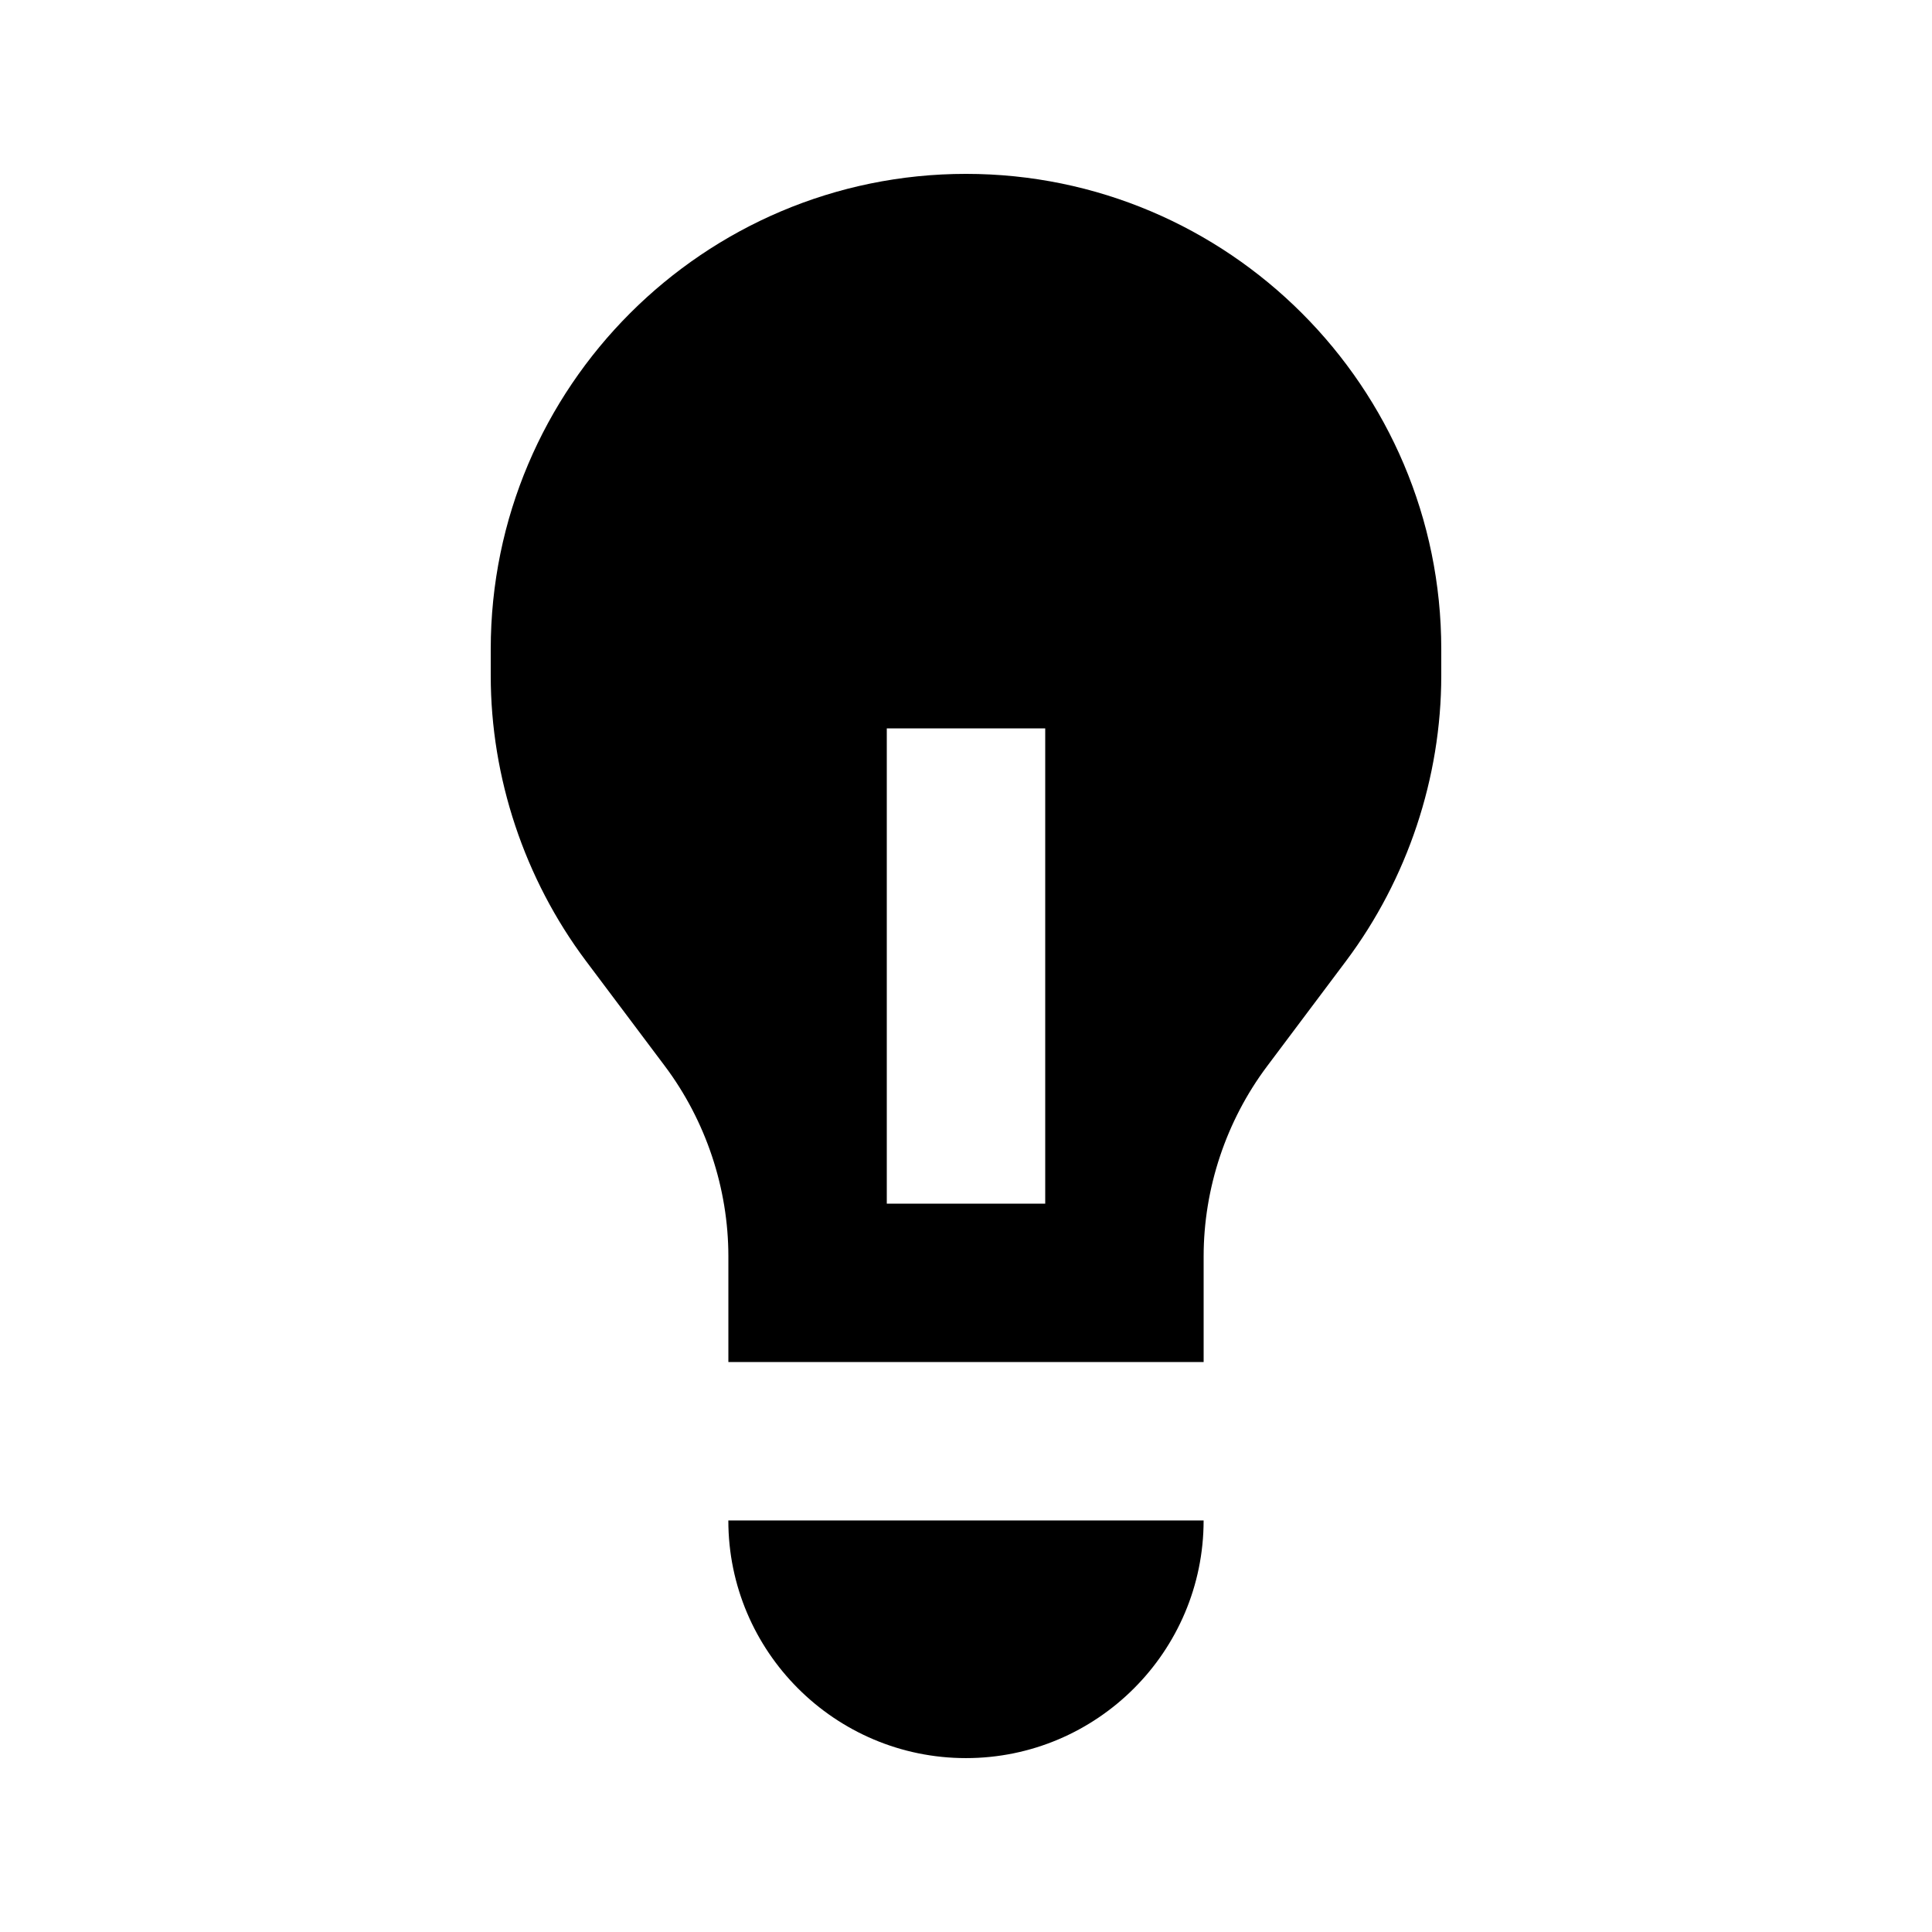
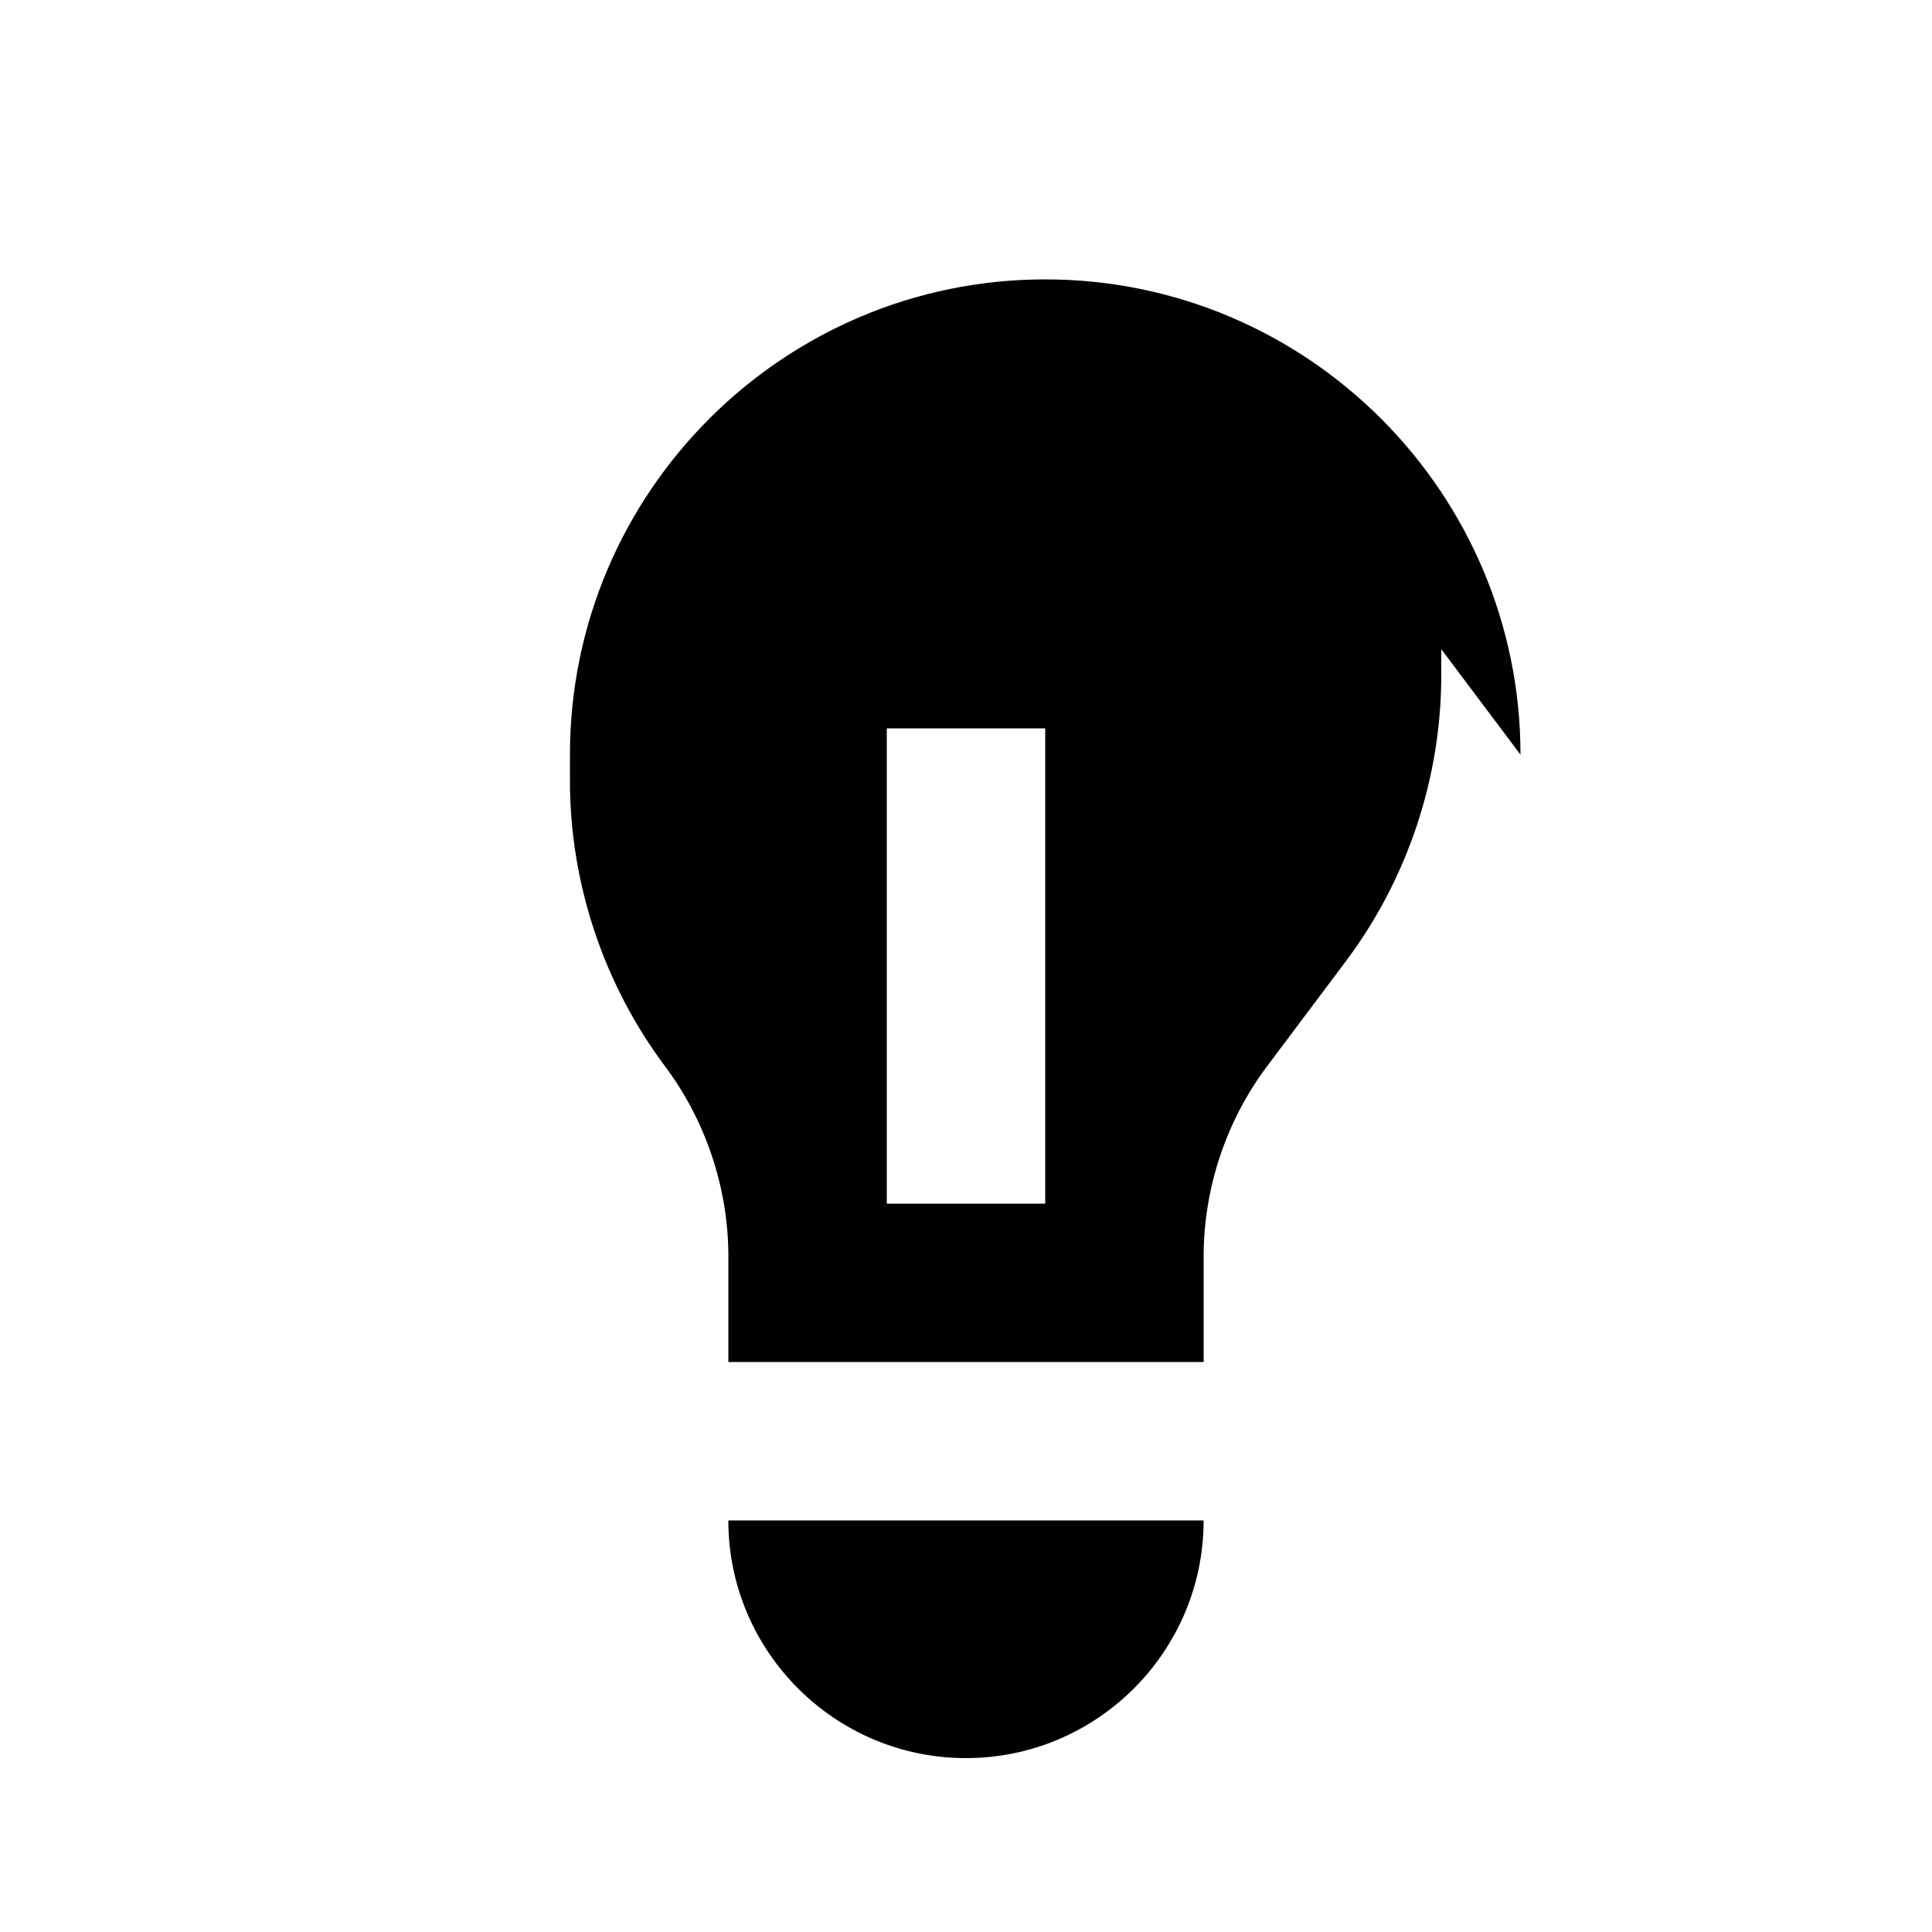
<svg xmlns="http://www.w3.org/2000/svg" fill="#000000" width="800px" height="800px" version="1.1" viewBox="144 144 512 512">
-   <path d="m379.01 462.98h41.984v-125.95h-41.984zm146.94-146.95v7.012c0 27.059-8.941 53.863-25.188 75.57l-20.992 27.98c-10.832 14.445-16.793 32.328-16.793 50.363v28h-125.95v-28c0-18.035-5.961-35.918-16.793-50.383l-20.992-27.961c-16.25-21.707-25.191-48.512-25.191-75.57v-7.012c0-69.465 56.488-125.95 125.95-125.95 69.461 0 125.95 56.488 125.95 125.95zm-188.93 230.91h125.95c0 34.723-28.258 62.977-62.977 62.977-34.723 0-62.977-28.254-62.977-62.977z" fill-rule="evenodd" />
+   <path d="m379.01 462.98h41.984v-125.95h-41.984zm146.94-146.95v7.012c0 27.059-8.941 53.863-25.188 75.57l-20.992 27.98c-10.832 14.445-16.793 32.328-16.793 50.363v28h-125.95v-28c0-18.035-5.961-35.918-16.793-50.383c-16.25-21.707-25.191-48.512-25.191-75.57v-7.012c0-69.465 56.488-125.95 125.95-125.95 69.461 0 125.95 56.488 125.95 125.95zm-188.93 230.91h125.95c0 34.723-28.258 62.977-62.977 62.977-34.723 0-62.977-28.254-62.977-62.977z" fill-rule="evenodd" />
</svg>